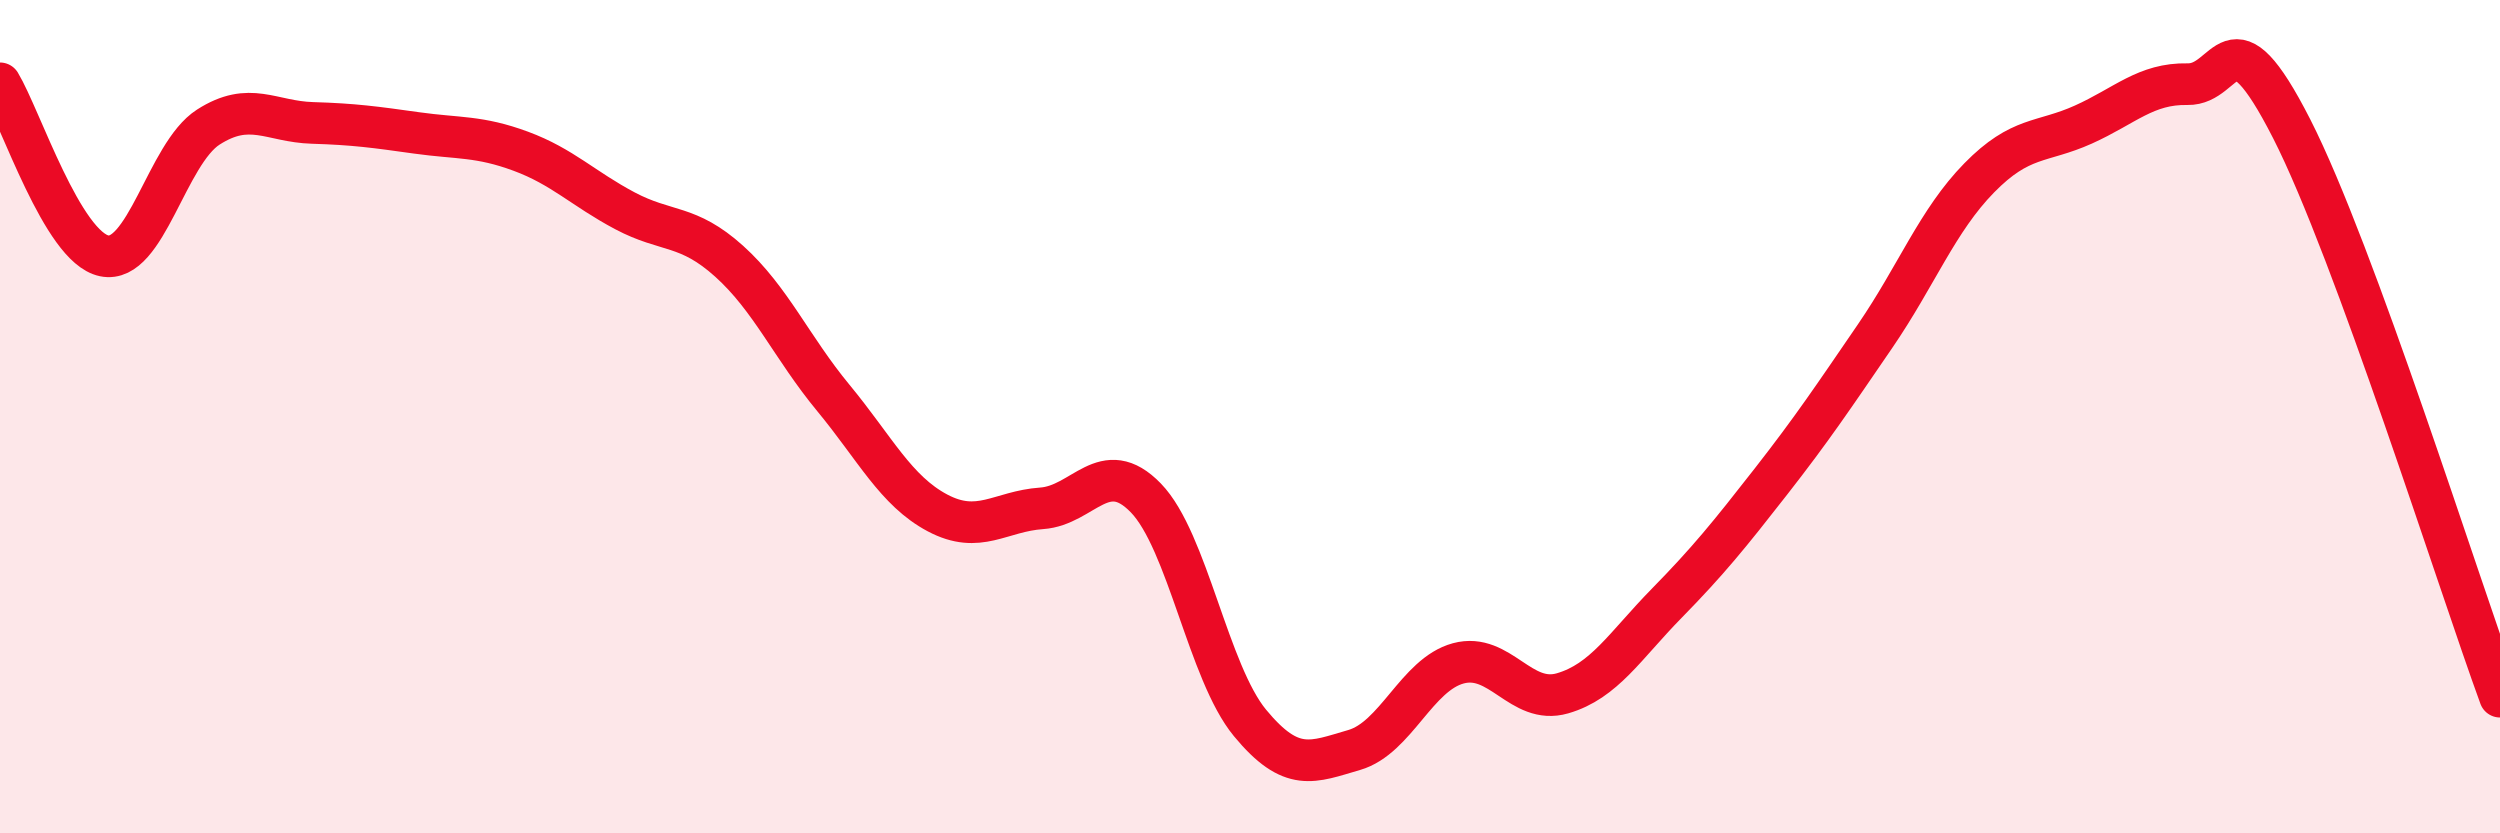
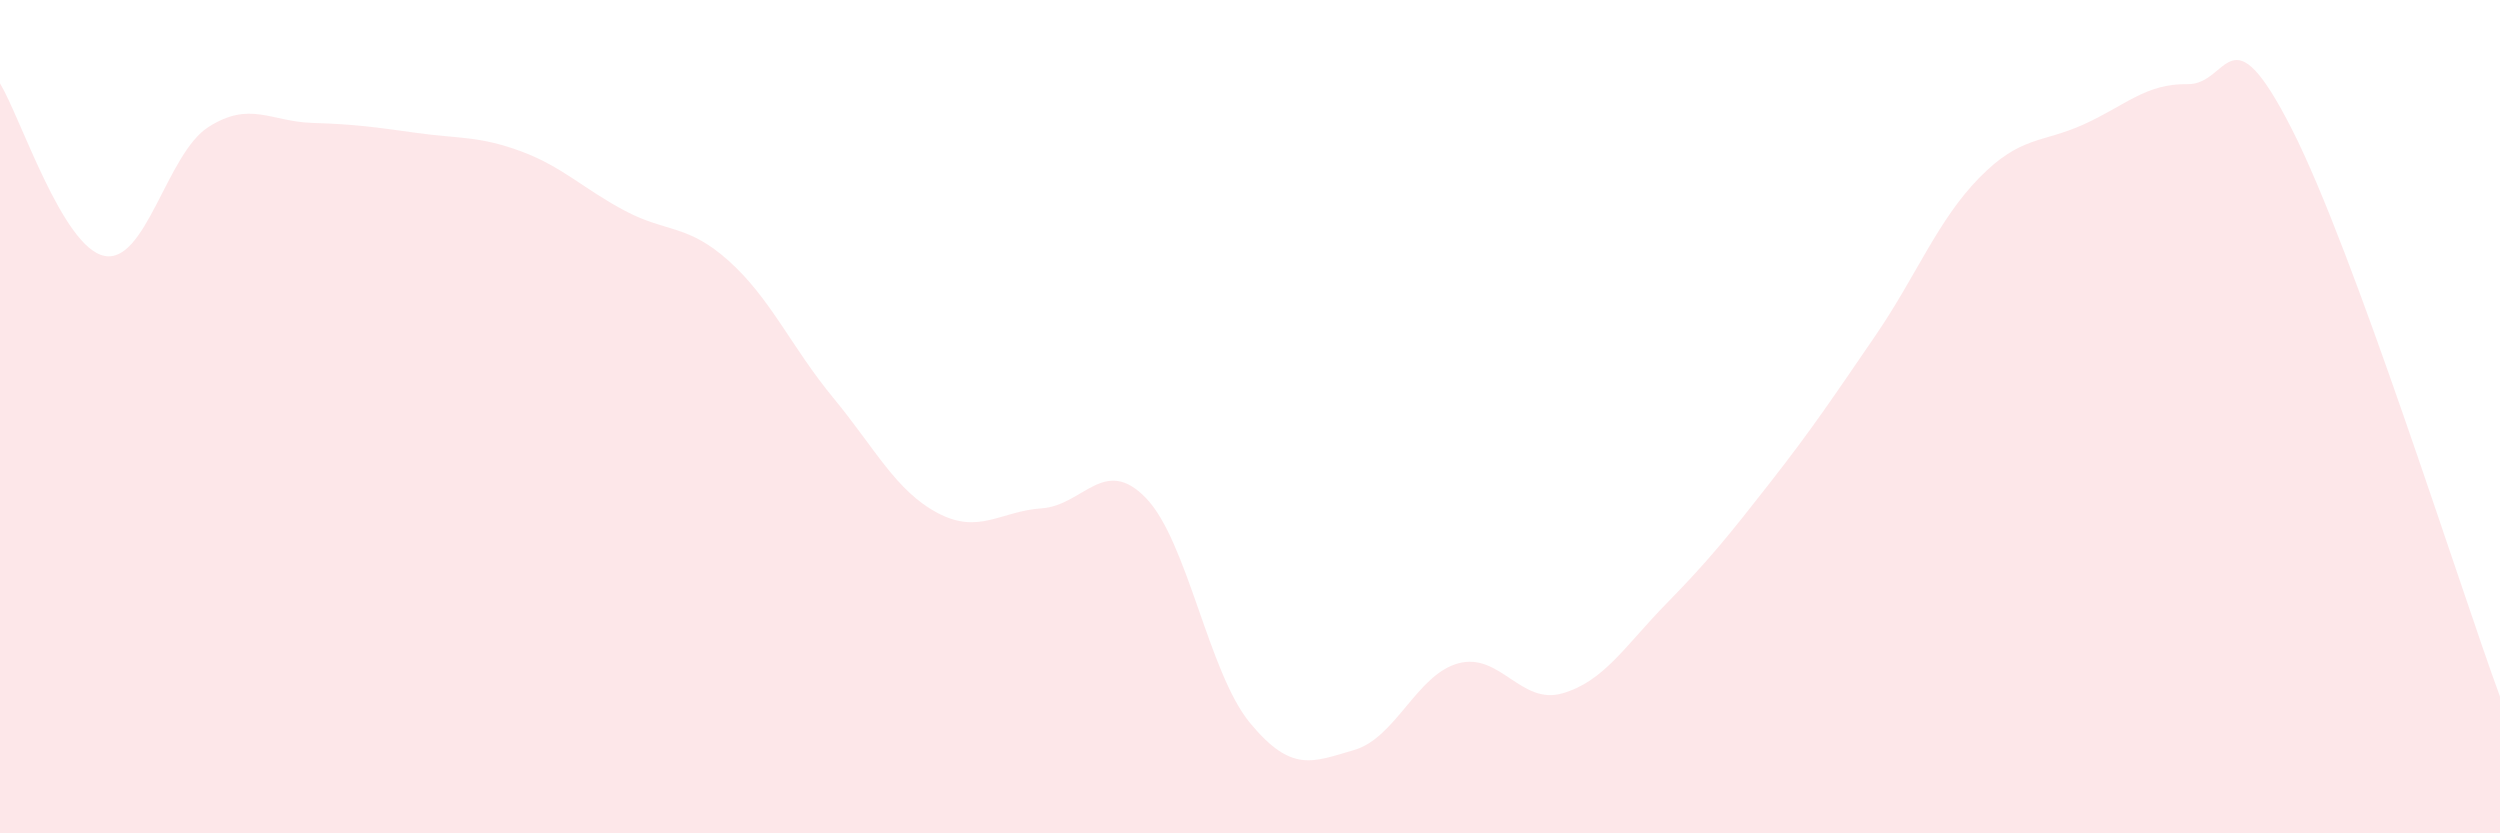
<svg xmlns="http://www.w3.org/2000/svg" width="60" height="20" viewBox="0 0 60 20">
  <path d="M 0,2 C 0.5,2.83 1.5,5.93 2.5,6.14 C 3.5,6.35 4,3.69 5,3.05 C 6,2.41 6.5,2.92 7.5,2.95 C 8.5,2.98 9,3.05 10,3.19 C 11,3.33 11.5,3.26 12.5,3.63 C 13.5,4 14,4.53 15,5.06 C 16,5.59 16.5,5.37 17.5,6.27 C 18.5,7.17 19,8.34 20,9.55 C 21,10.76 21.5,11.78 22.5,12.31 C 23.5,12.84 24,12.27 25,12.2 C 26,12.13 26.5,10.92 27.5,11.95 C 28.5,12.98 29,16.14 30,17.35 C 31,18.56 31.5,18.29 32.5,18 C 33.5,17.71 34,16.19 35,15.92 C 36,15.65 36.5,16.93 37.5,16.64 C 38.5,16.35 39,15.5 40,14.48 C 41,13.46 41.5,12.84 42.5,11.56 C 43.5,10.28 44,9.53 45,8.07 C 46,6.61 46.5,5.29 47.5,4.27 C 48.5,3.25 49,3.44 50,2.99 C 51,2.54 51.5,2 52.5,2.02 C 53.5,2.04 53.5,0.15 55,3.09 C 56.5,6.03 59,13.99 60,16.72L60 20L0 20Z" fill="#EB0A25" opacity="0.1" stroke-linecap="round" stroke-linejoin="round" />
-   <path d="M 0,2 C 0.5,2.83 1.5,5.93 2.5,6.14 C 3.5,6.35 4,3.69 5,3.05 C 6,2.41 6.5,2.92 7.5,2.95 C 8.5,2.98 9,3.05 10,3.19 C 11,3.33 11.5,3.26 12.5,3.63 C 13.5,4 14,4.53 15,5.06 C 16,5.59 16.5,5.37 17.5,6.27 C 18.5,7.17 19,8.34 20,9.55 C 21,10.76 21.5,11.78 22.5,12.31 C 23.5,12.84 24,12.27 25,12.2 C 26,12.13 26.5,10.92 27.5,11.95 C 28.5,12.98 29,16.14 30,17.35 C 31,18.56 31.5,18.29 32.5,18 C 33.5,17.71 34,16.19 35,15.92 C 36,15.65 36.5,16.93 37.5,16.64 C 38.5,16.35 39,15.5 40,14.48 C 41,13.46 41.5,12.84 42.5,11.56 C 43.5,10.28 44,9.53 45,8.07 C 46,6.61 46.5,5.29 47.5,4.27 C 48.5,3.25 49,3.44 50,2.99 C 51,2.54 51.5,2 52.5,2.02 C 53.5,2.04 53.5,0.15 55,3.09 C 56.5,6.03 59,13.99 60,16.72" stroke="#EB0A25" stroke-width="1" fill="none" stroke-linecap="round" stroke-linejoin="round" />
</svg>